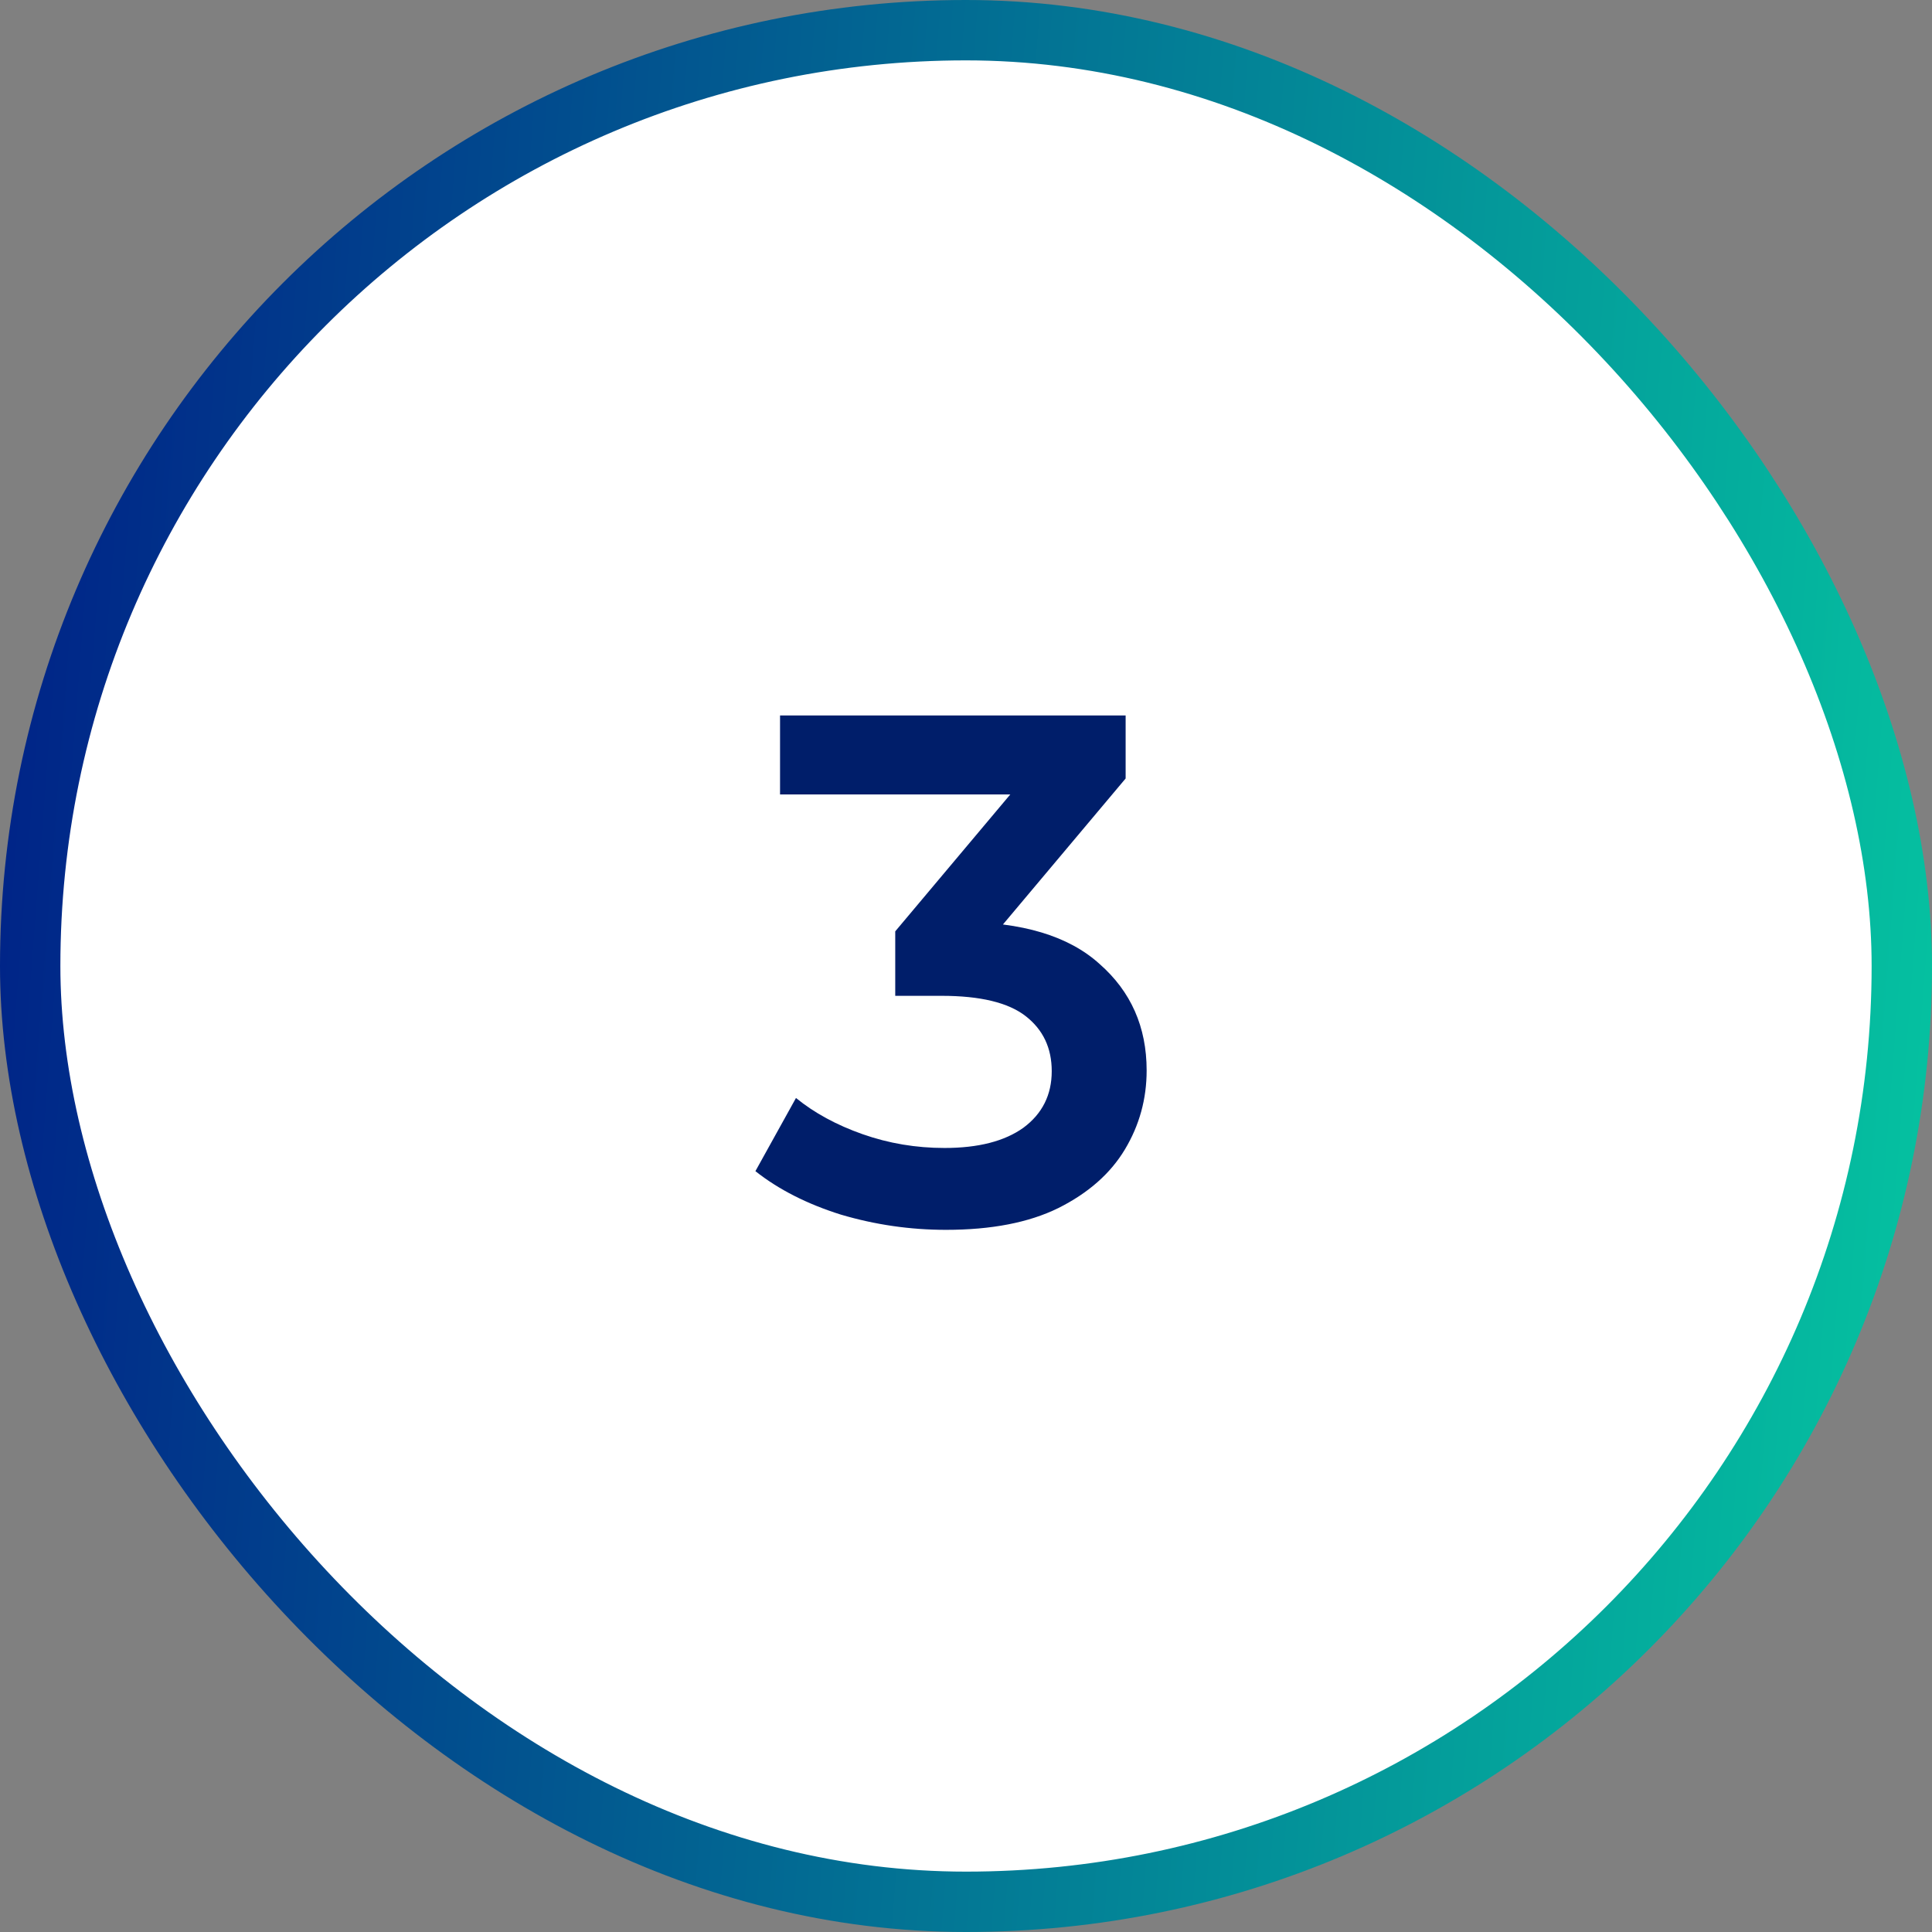
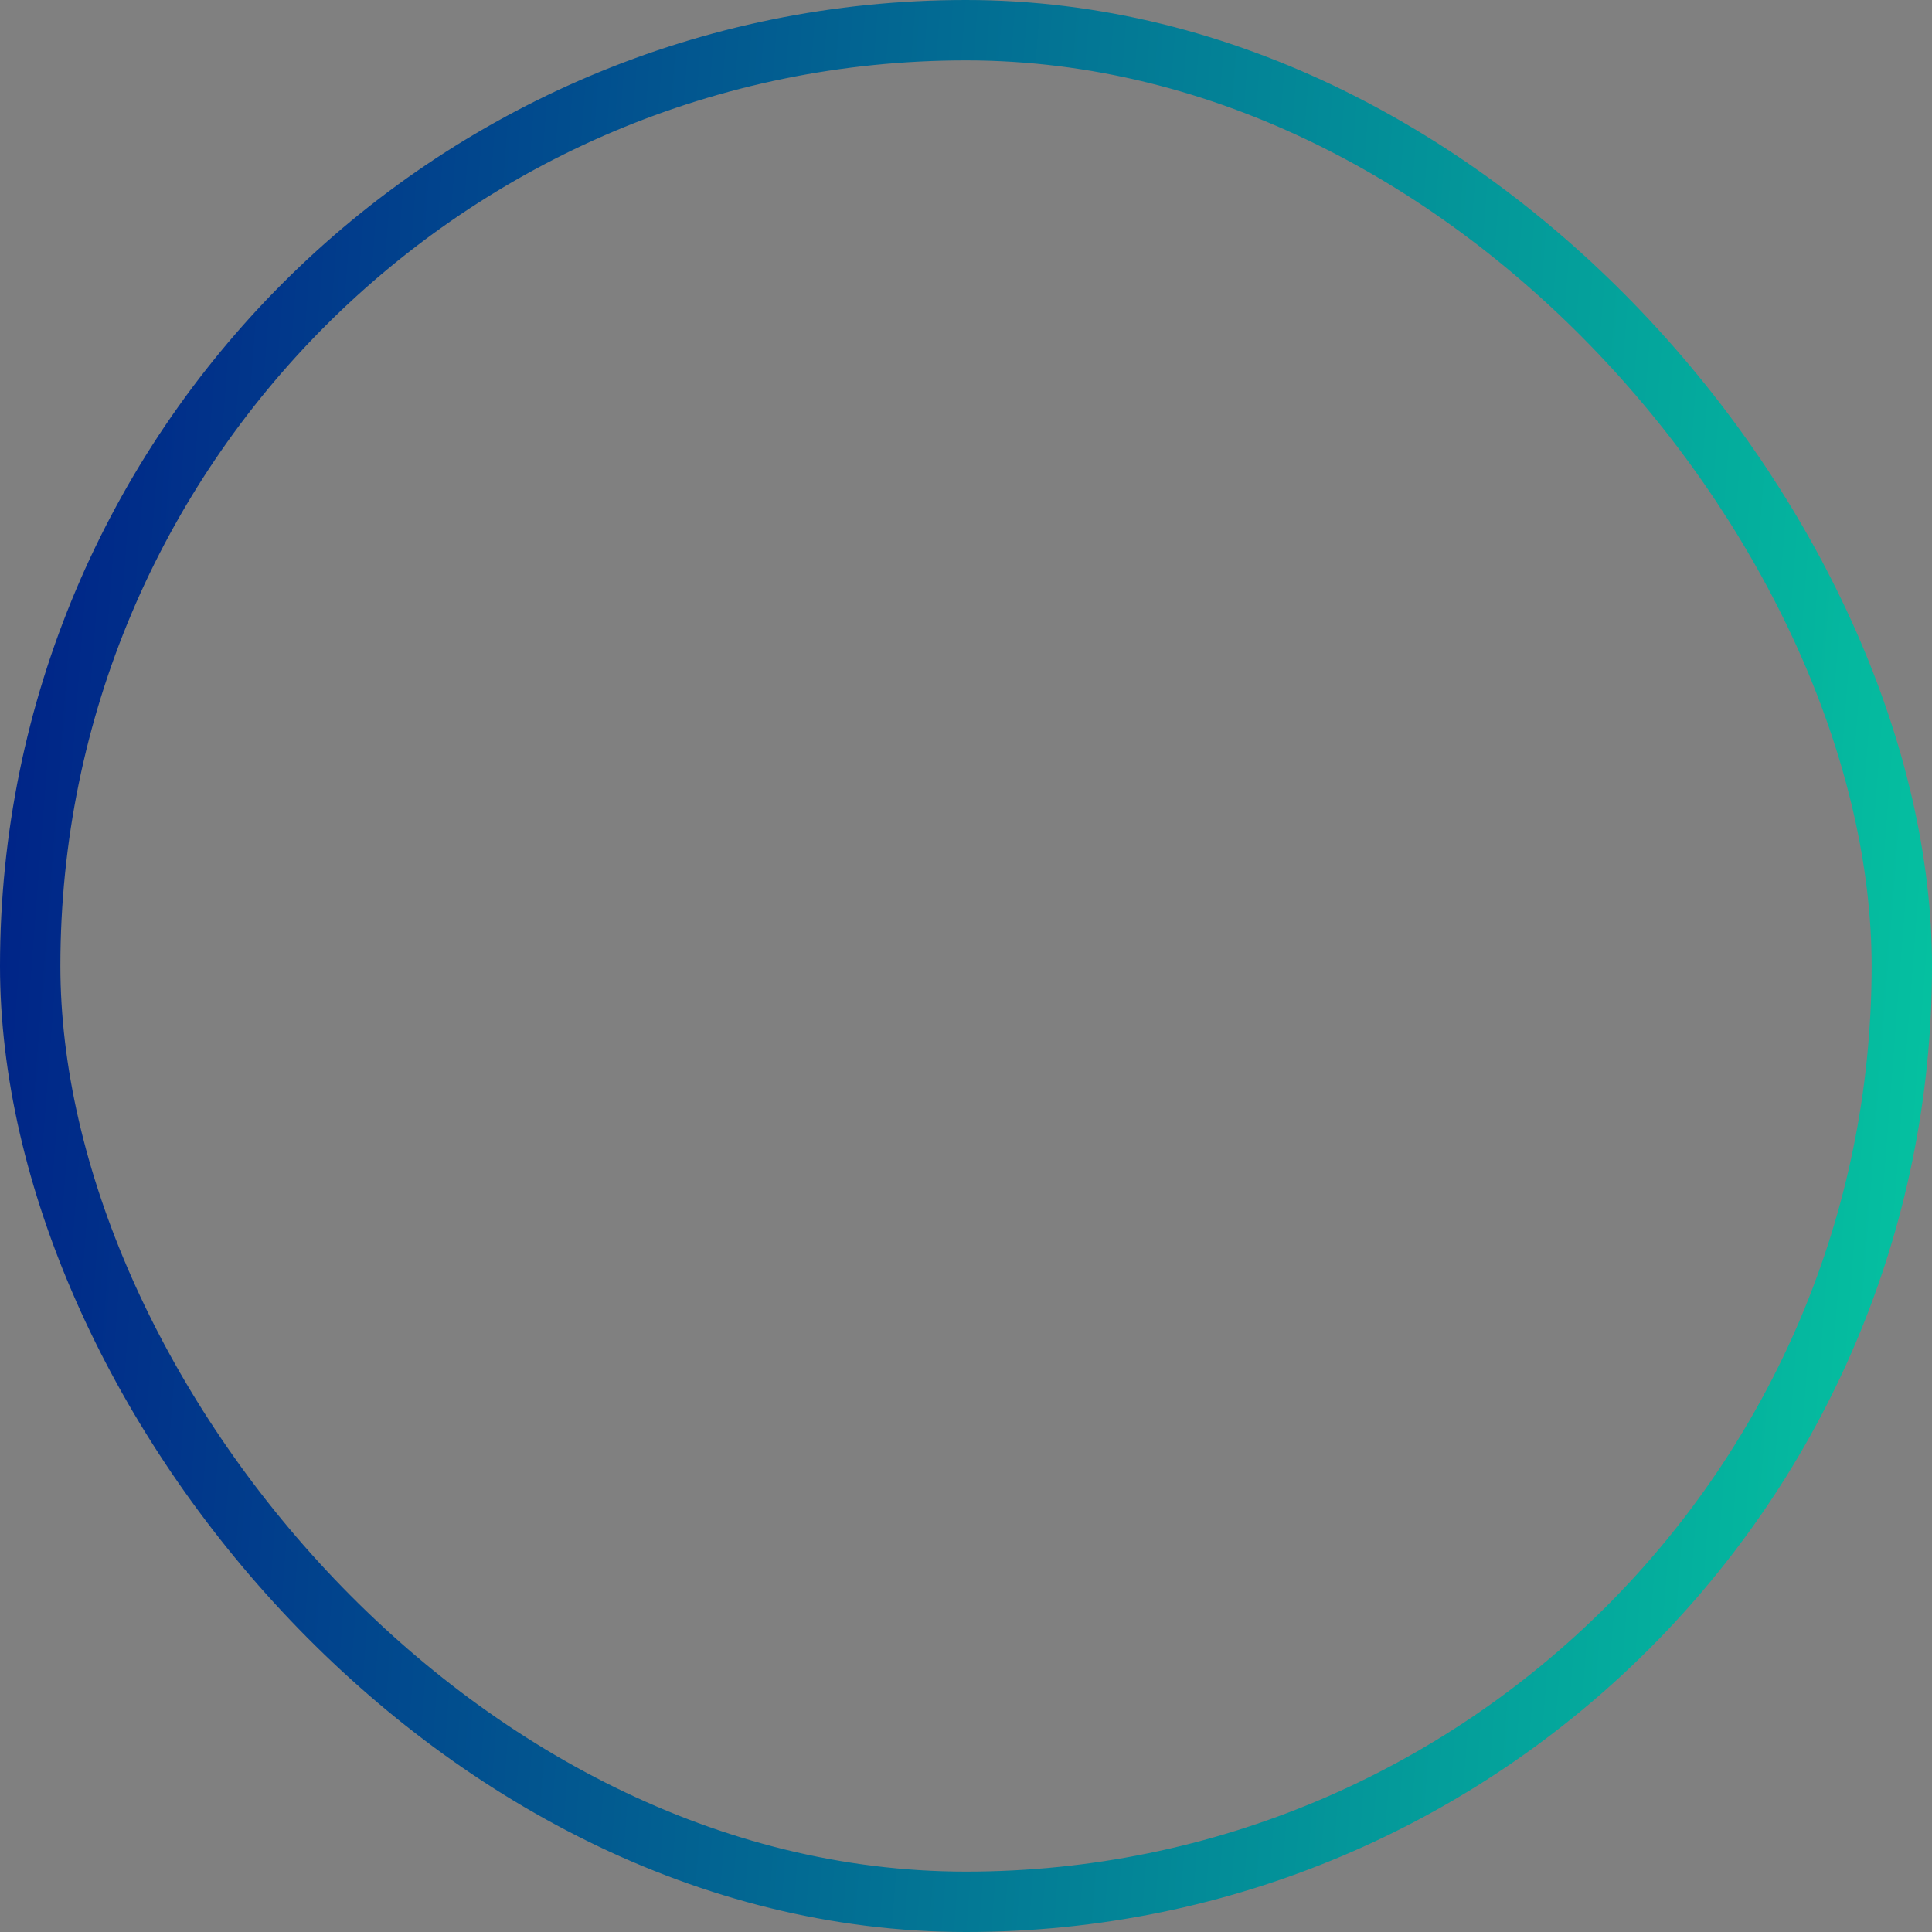
<svg xmlns="http://www.w3.org/2000/svg" width="64" height="64" viewBox="0 0 64 64" fill="none">
  <rect x="0" y="0" width="64" height="64" fill="#808080" stroke="none" />
-   <rect x="1" y="1" width="62" height="62" rx="31" fill="white" />
  <rect x="1" y="1" width="62" height="62" rx="31" stroke="url(#paint0_linear_9145_16416)" stroke-width="2" />
-   <path d="M31.336 40.74C30.152 40.74 28.992 40.572 27.856 40.236C26.736 39.884 25.792 39.404 25.024 38.796L26.368 36.372C26.976 36.868 27.712 37.268 28.576 37.572C29.44 37.876 30.344 38.028 31.288 38.028C32.408 38.028 33.28 37.804 33.904 37.356C34.528 36.892 34.84 36.268 34.84 35.484C34.84 34.716 34.552 34.108 33.976 33.66C33.4 33.212 32.472 32.988 31.192 32.988H29.656V30.852L34.456 25.14L34.864 26.316H25.84V23.7H37.288V25.788L32.488 31.5L30.856 30.54H31.792C33.856 30.54 35.4 31.004 36.424 31.932C37.464 32.844 37.984 34.02 37.984 35.46C37.984 36.404 37.744 37.276 37.264 38.076C36.784 38.876 36.048 39.524 35.056 40.02C34.08 40.5 32.84 40.74 31.336 40.74Z" fill="#001E6A" />
  <defs>
    <linearGradient id="paint0_linear_9145_16416" x1="1.69871e-06" y1="1.69871e-06" x2="68.526" y2="5.283" gradientUnits="userSpaceOnUse">
      <stop stop-color="#001F87" />
      <stop offset="1" stop-color="#05C6A1" />
    </linearGradient>
  </defs>
</svg>